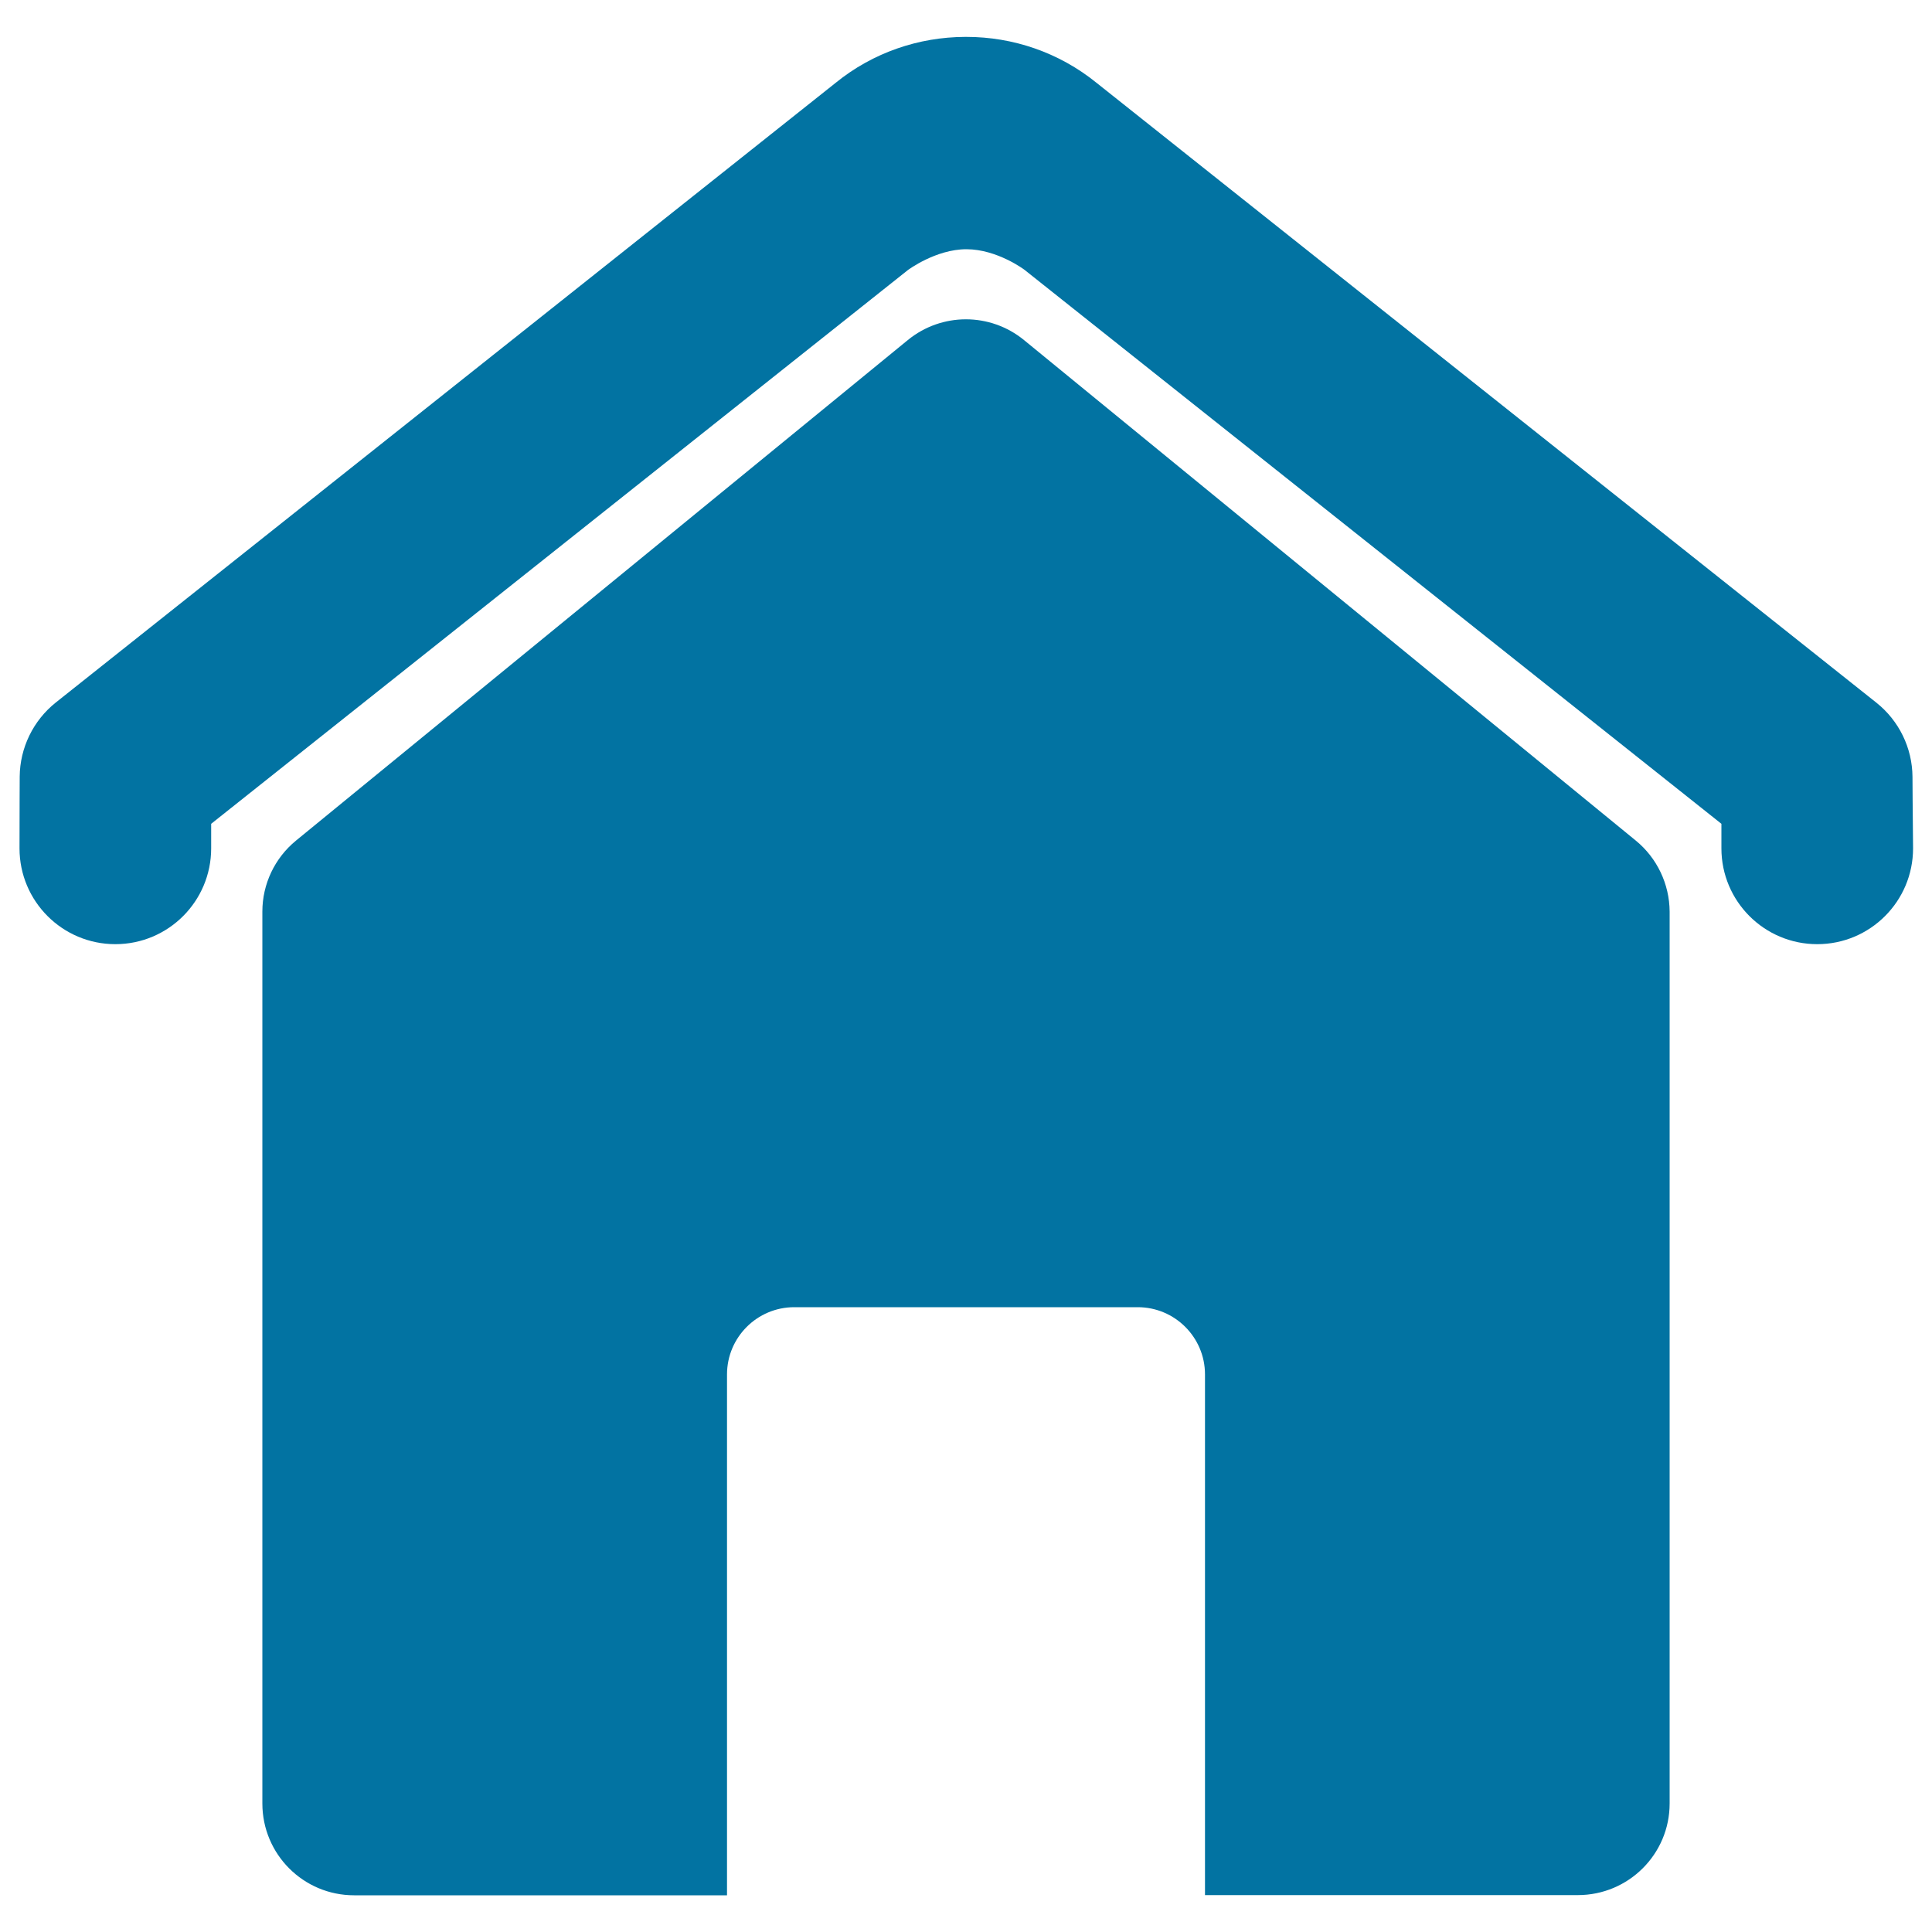
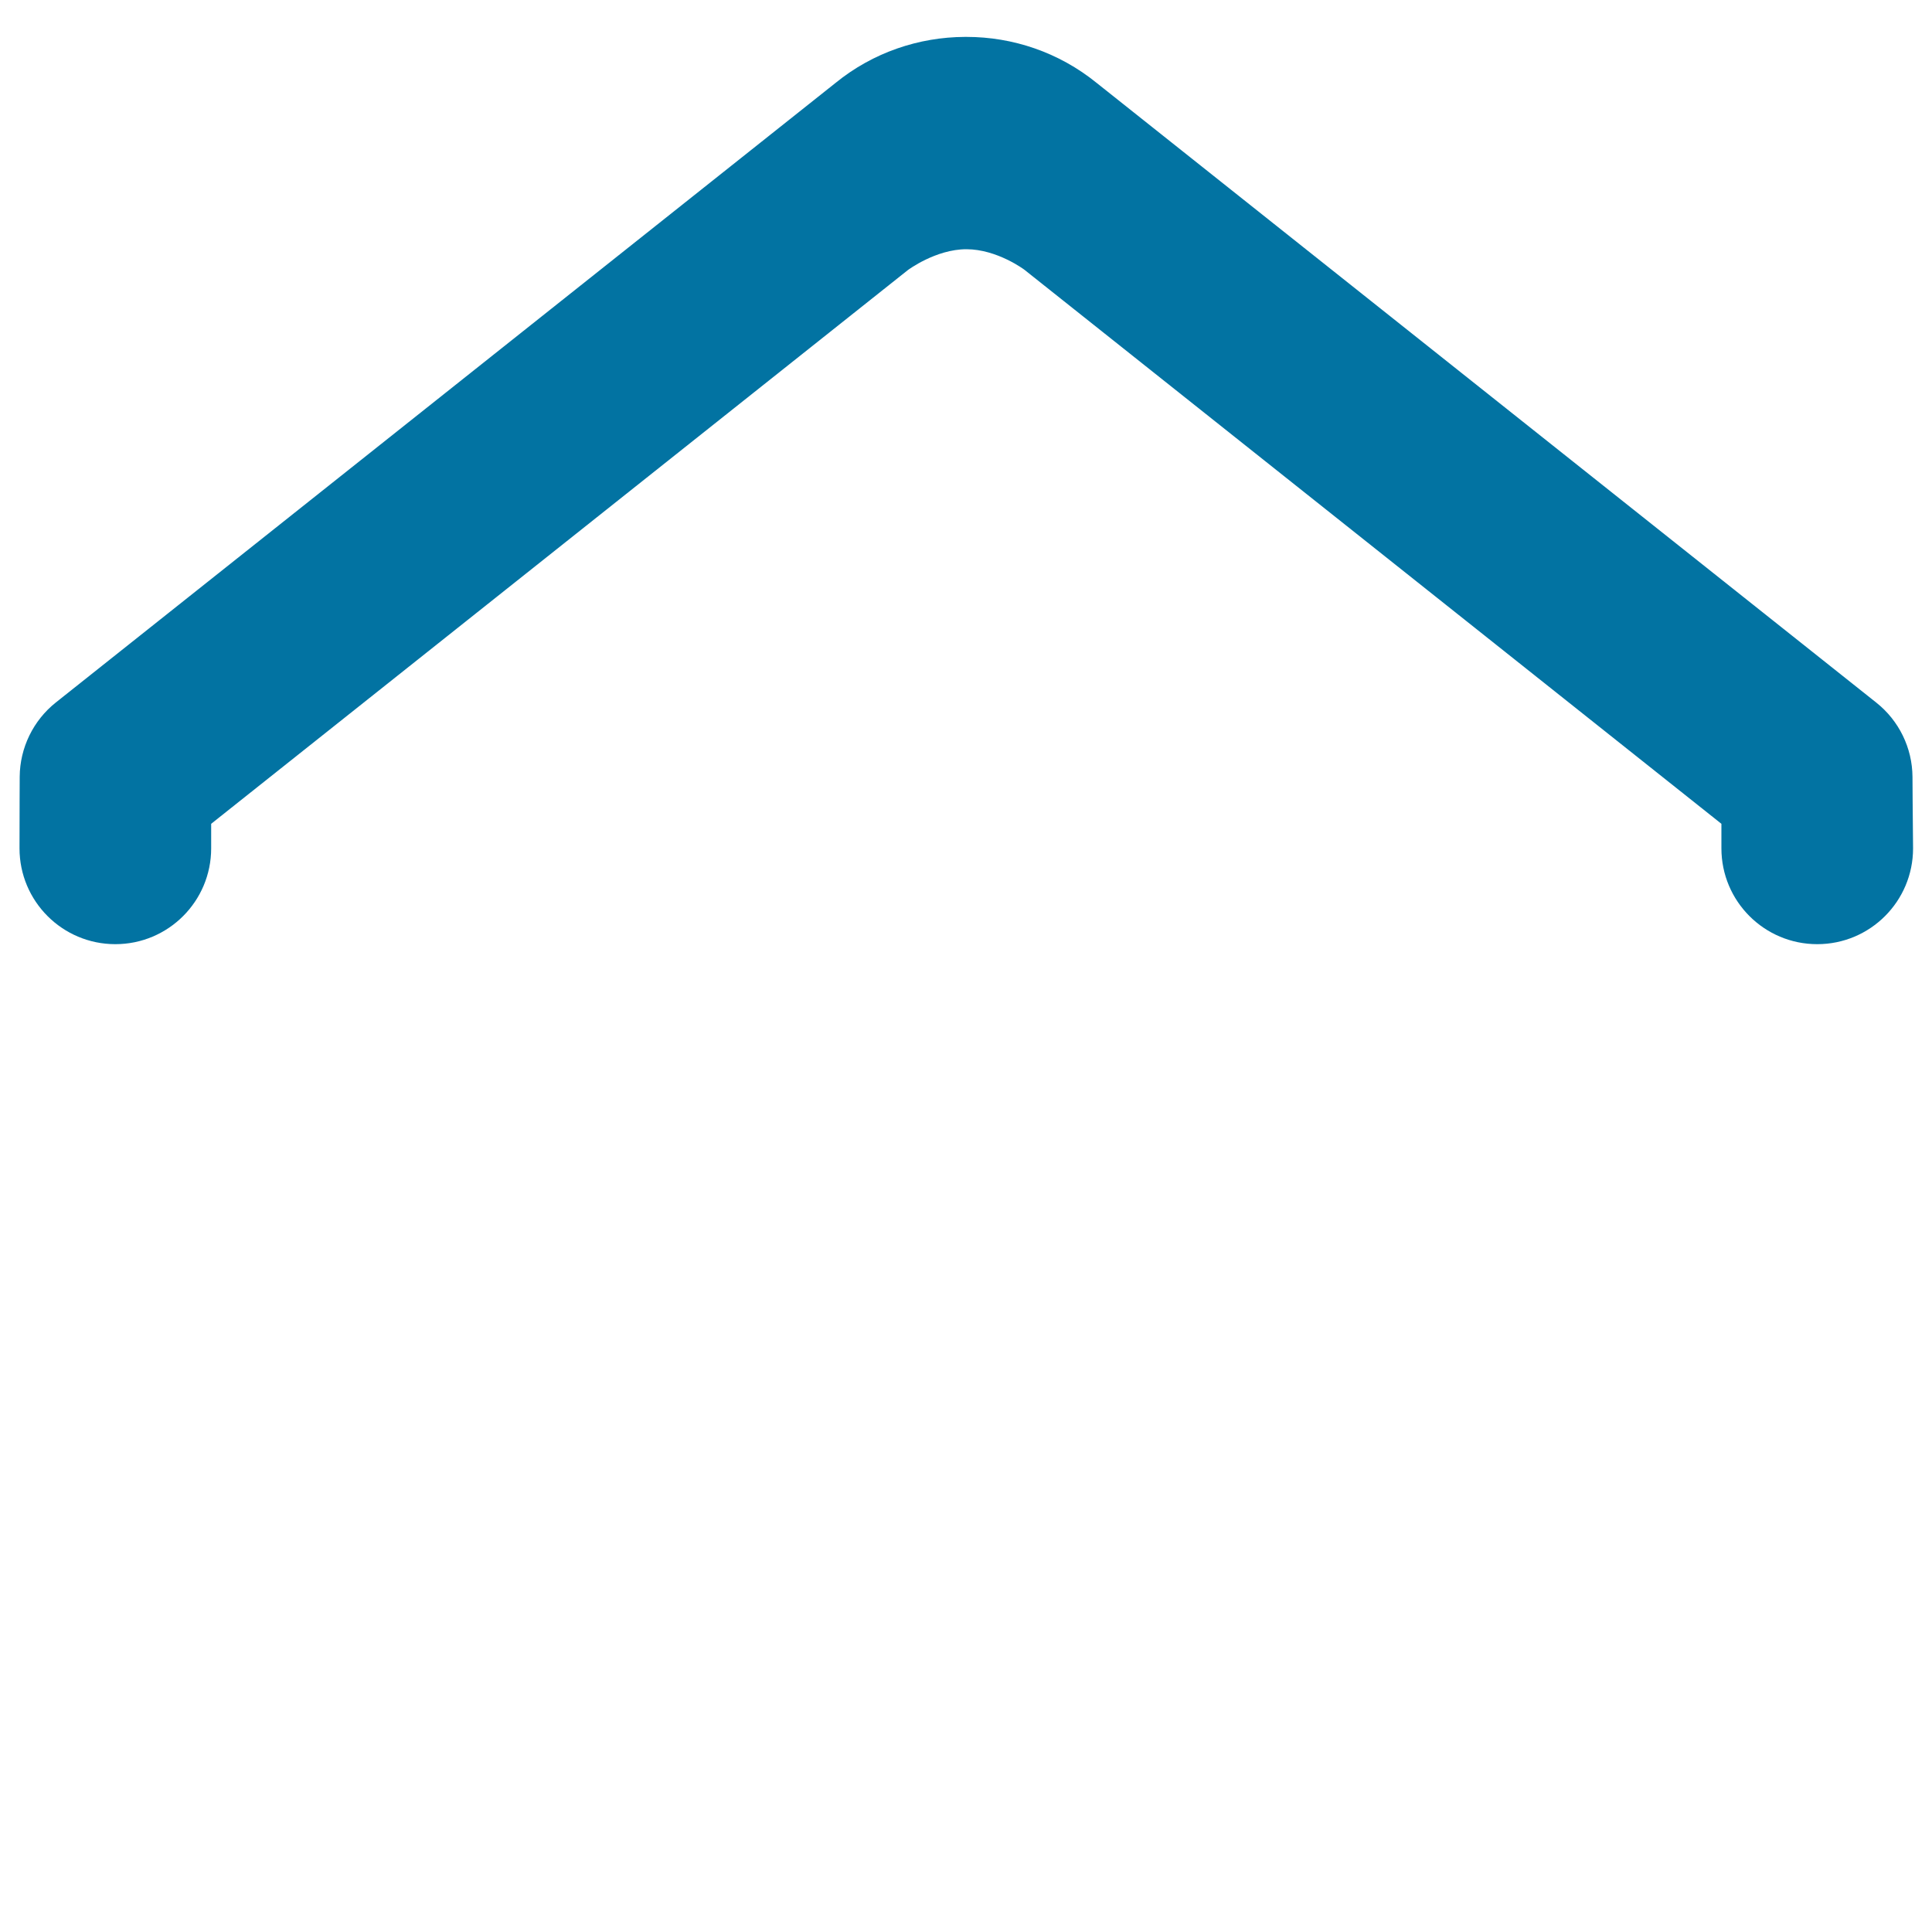
<svg xmlns="http://www.w3.org/2000/svg" viewBox="0 0 1000 1000" style="fill:#0273a2">
  <title>Home Filled Building SVG icon</title>
  <g>
    <g>
-       <path d="M846.7,435.1L530,176c-17.5-14.3-42.6-14.3-60.1,0L153.2,435.1c-11,9-17.4,22.5-17.4,36.7v461.7c0,26.2,21.2,47.5,47.5,47.5h193V711.4c0-19.2,15.6-34.8,34.8-34.8h177.8c19.2,0,34.8,15.6,34.8,34.8v269.5h193c26.2,0,47.5-21.2,47.5-47.4V471.8C864.1,457.6,857.7,444.1,846.7,435.1z" />
      <path d="M989.9,402.1c-0.1-15-7-29.1-18.7-38.4L567.6,42.9C548,27,524.1,19.1,500.3,19.1c-0.1,0-0.2,0-0.2,0c-0.2,0-0.5,0-0.7,0c-23.7,0.1-47.5,8-66.9,23.8L28.9,363.6c-11.7,9.3-18.6,23.5-18.7,38.4c0,0.2-0.1,19.9-0.1,37.1c0,27.4,22.2,49.6,49.6,49.6c27.4,0,49.6-22.2,49.6-49.6c0-4.2,0-8.6,0-12.7l360.6-286.6c0,0,14.4-10.8,30.3-10.8c15.9,0,30,10.6,30,10.6l360.8,286.8c0,4.2,0,8.5,0,12.7c0,27.4,22.2,49.6,49.6,49.6c27.4,0,49.6-22.2,49.6-49.6C990,422,989.9,402.3,989.9,402.1z" />
    </g>
  </g>
</svg>